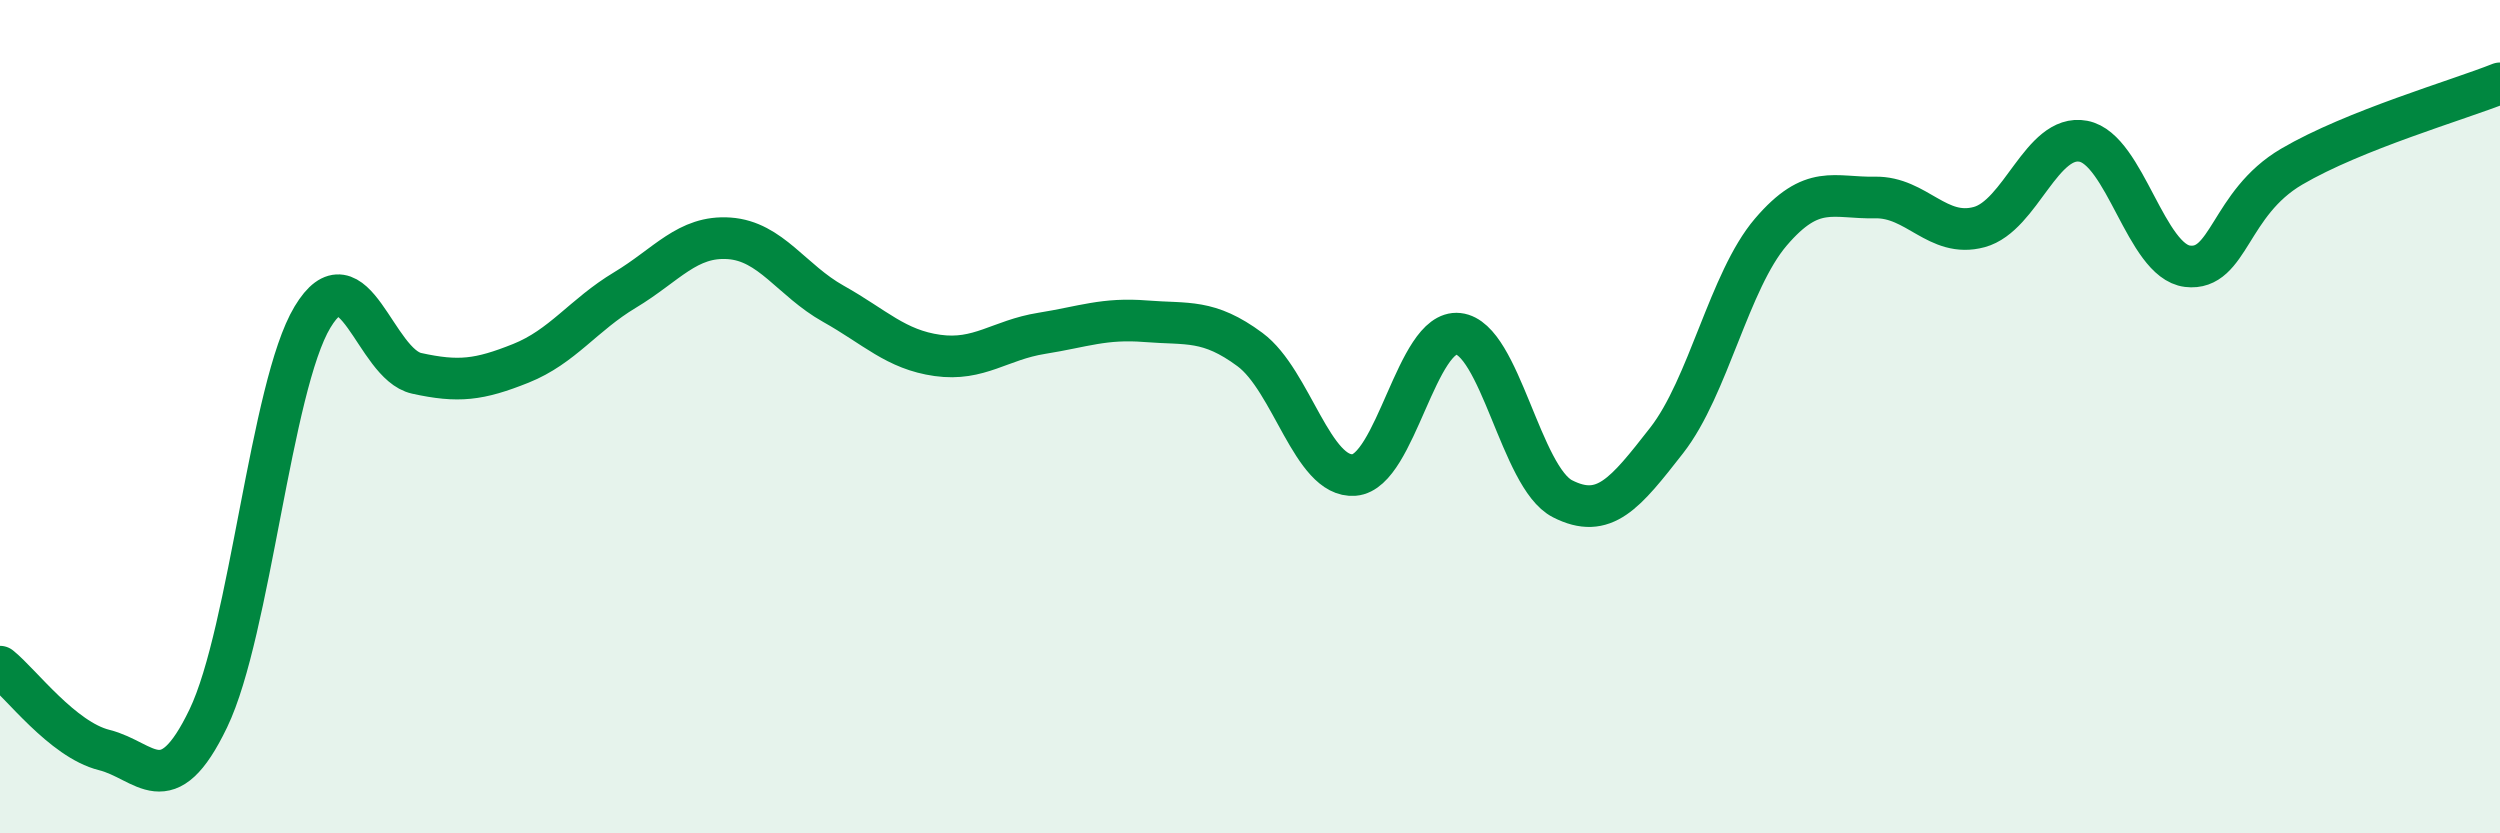
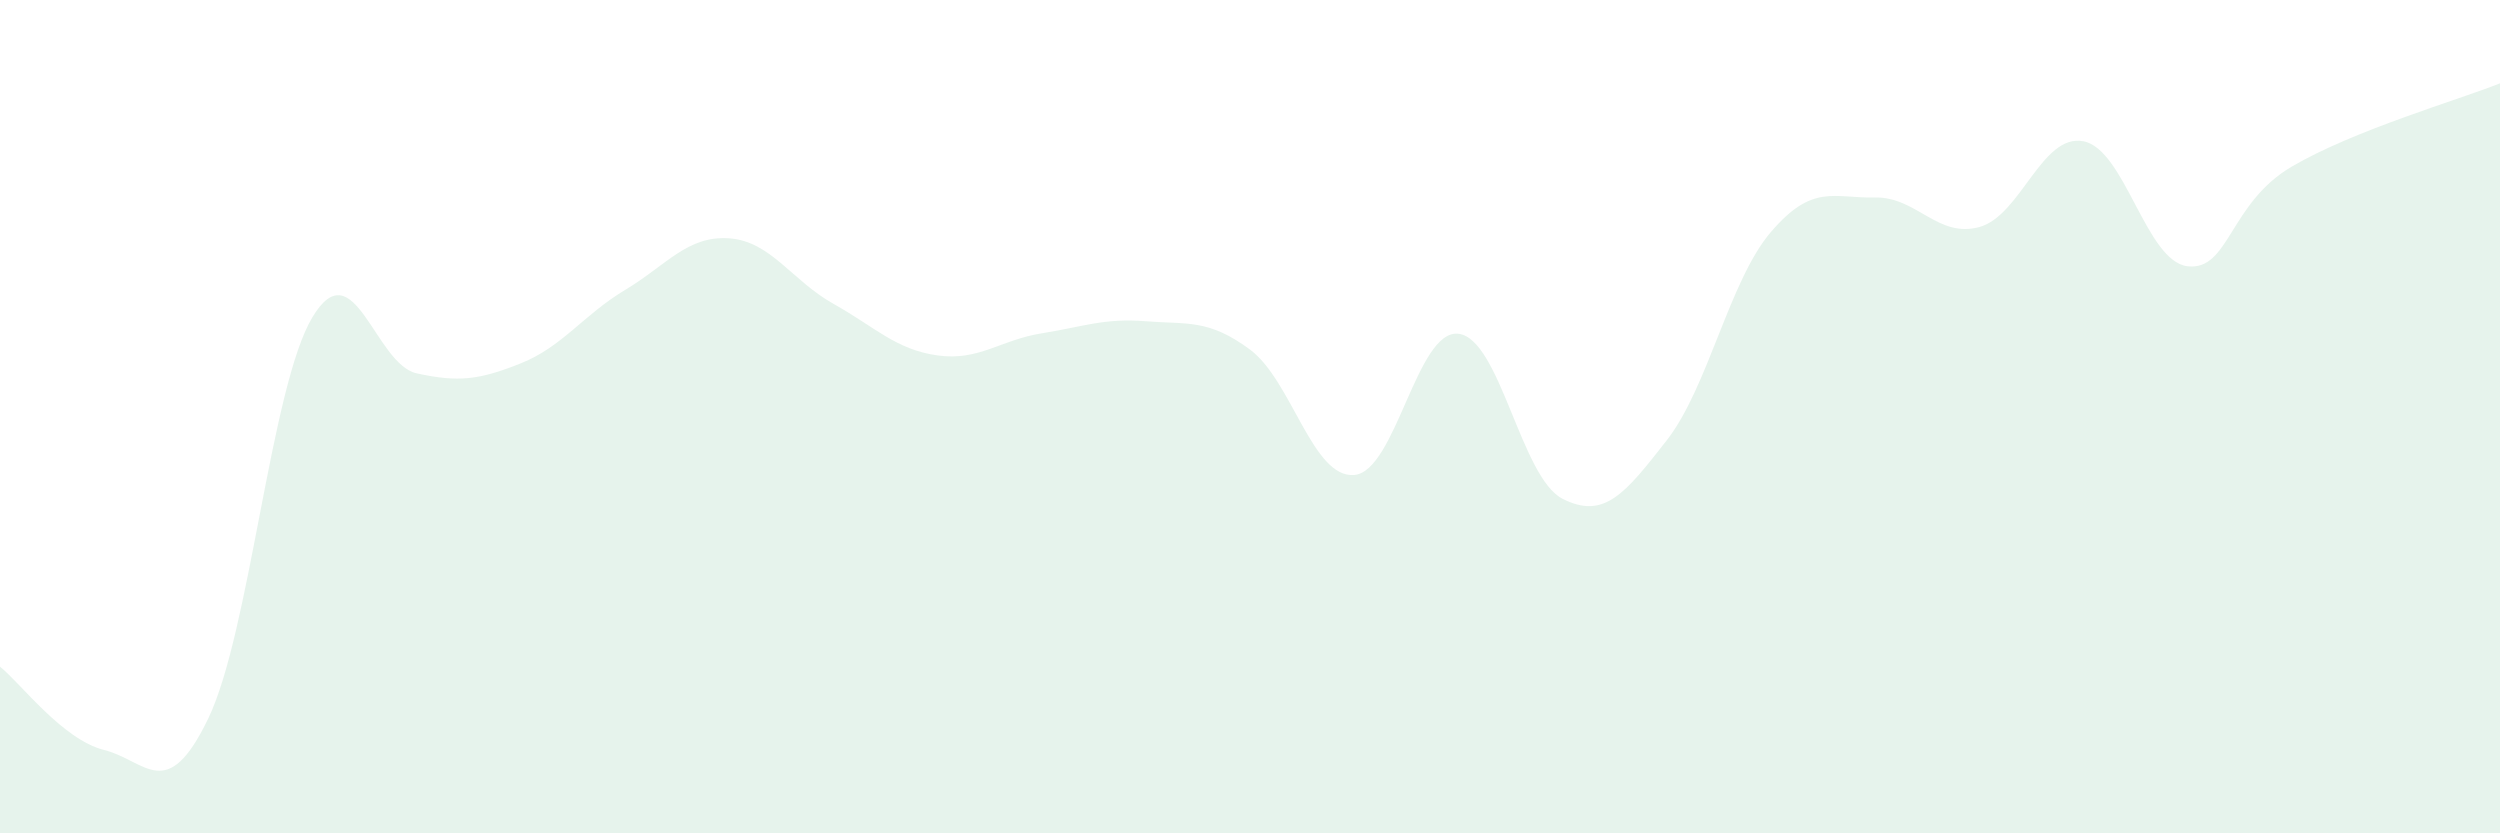
<svg xmlns="http://www.w3.org/2000/svg" width="60" height="20" viewBox="0 0 60 20">
  <path d="M 0,16 C 0.5,16.4 1.5,17.75 2.5,18 C 3.5,18.25 4,19.32 5,17.24 C 6,15.16 6.5,9.27 7.5,7.61 C 8.5,5.95 9,8.74 10,8.96 C 11,9.18 11.5,9.12 12.5,8.72 C 13.5,8.32 14,7.56 15,6.96 C 16,6.36 16.5,5.65 17.5,5.72 C 18.5,5.79 19,6.73 20,7.29 C 21,7.85 21.5,8.39 22.5,8.53 C 23.5,8.67 24,8.16 25,8 C 26,7.84 26.5,7.63 27.5,7.71 C 28.5,7.79 29,7.65 30,8.39 C 31,9.13 31.5,11.48 32.5,11.4 C 33.5,11.32 34,7.9 35,8.01 C 36,8.12 36.5,11.46 37.5,11.97 C 38.5,12.48 39,11.85 40,10.57 C 41,9.29 41.5,6.74 42.5,5.57 C 43.5,4.4 44,4.76 45,4.74 C 46,4.72 46.5,5.72 47.5,5.45 C 48.5,5.18 49,3.2 50,3.39 C 51,3.58 51.5,6.27 52.5,6.39 C 53.5,6.51 53.5,4.88 55,4 C 56.5,3.12 59,2.4 60,2L60 20L0 20Z" fill="#008740" opacity="0.1" stroke-linecap="round" stroke-linejoin="round" />
-   <path d="M 0,16 C 0.5,16.4 1.5,17.75 2.5,18 C 3.5,18.25 4,19.32 5,17.24 C 6,15.16 6.5,9.27 7.5,7.61 C 8.5,5.95 9,8.74 10,8.96 C 11,9.18 11.5,9.12 12.5,8.72 C 13.5,8.32 14,7.56 15,6.96 C 16,6.36 16.5,5.65 17.5,5.72 C 18.5,5.79 19,6.73 20,7.29 C 21,7.85 21.5,8.39 22.5,8.53 C 23.5,8.67 24,8.16 25,8 C 26,7.84 26.5,7.63 27.5,7.71 C 28.5,7.79 29,7.65 30,8.39 C 31,9.13 31.5,11.48 32.5,11.4 C 33.5,11.32 34,7.9 35,8.01 C 36,8.12 36.5,11.46 37.5,11.97 C 38.5,12.48 39,11.85 40,10.57 C 41,9.29 41.5,6.74 42.5,5.57 C 43.5,4.4 44,4.76 45,4.74 C 46,4.72 46.5,5.72 47.5,5.45 C 48.5,5.18 49,3.2 50,3.39 C 51,3.58 51.5,6.27 52.5,6.39 C 53.5,6.51 53.5,4.88 55,4 C 56.5,3.12 59,2.4 60,2" stroke="#008740" stroke-width="1" fill="none" stroke-linecap="round" stroke-linejoin="round" />
</svg>